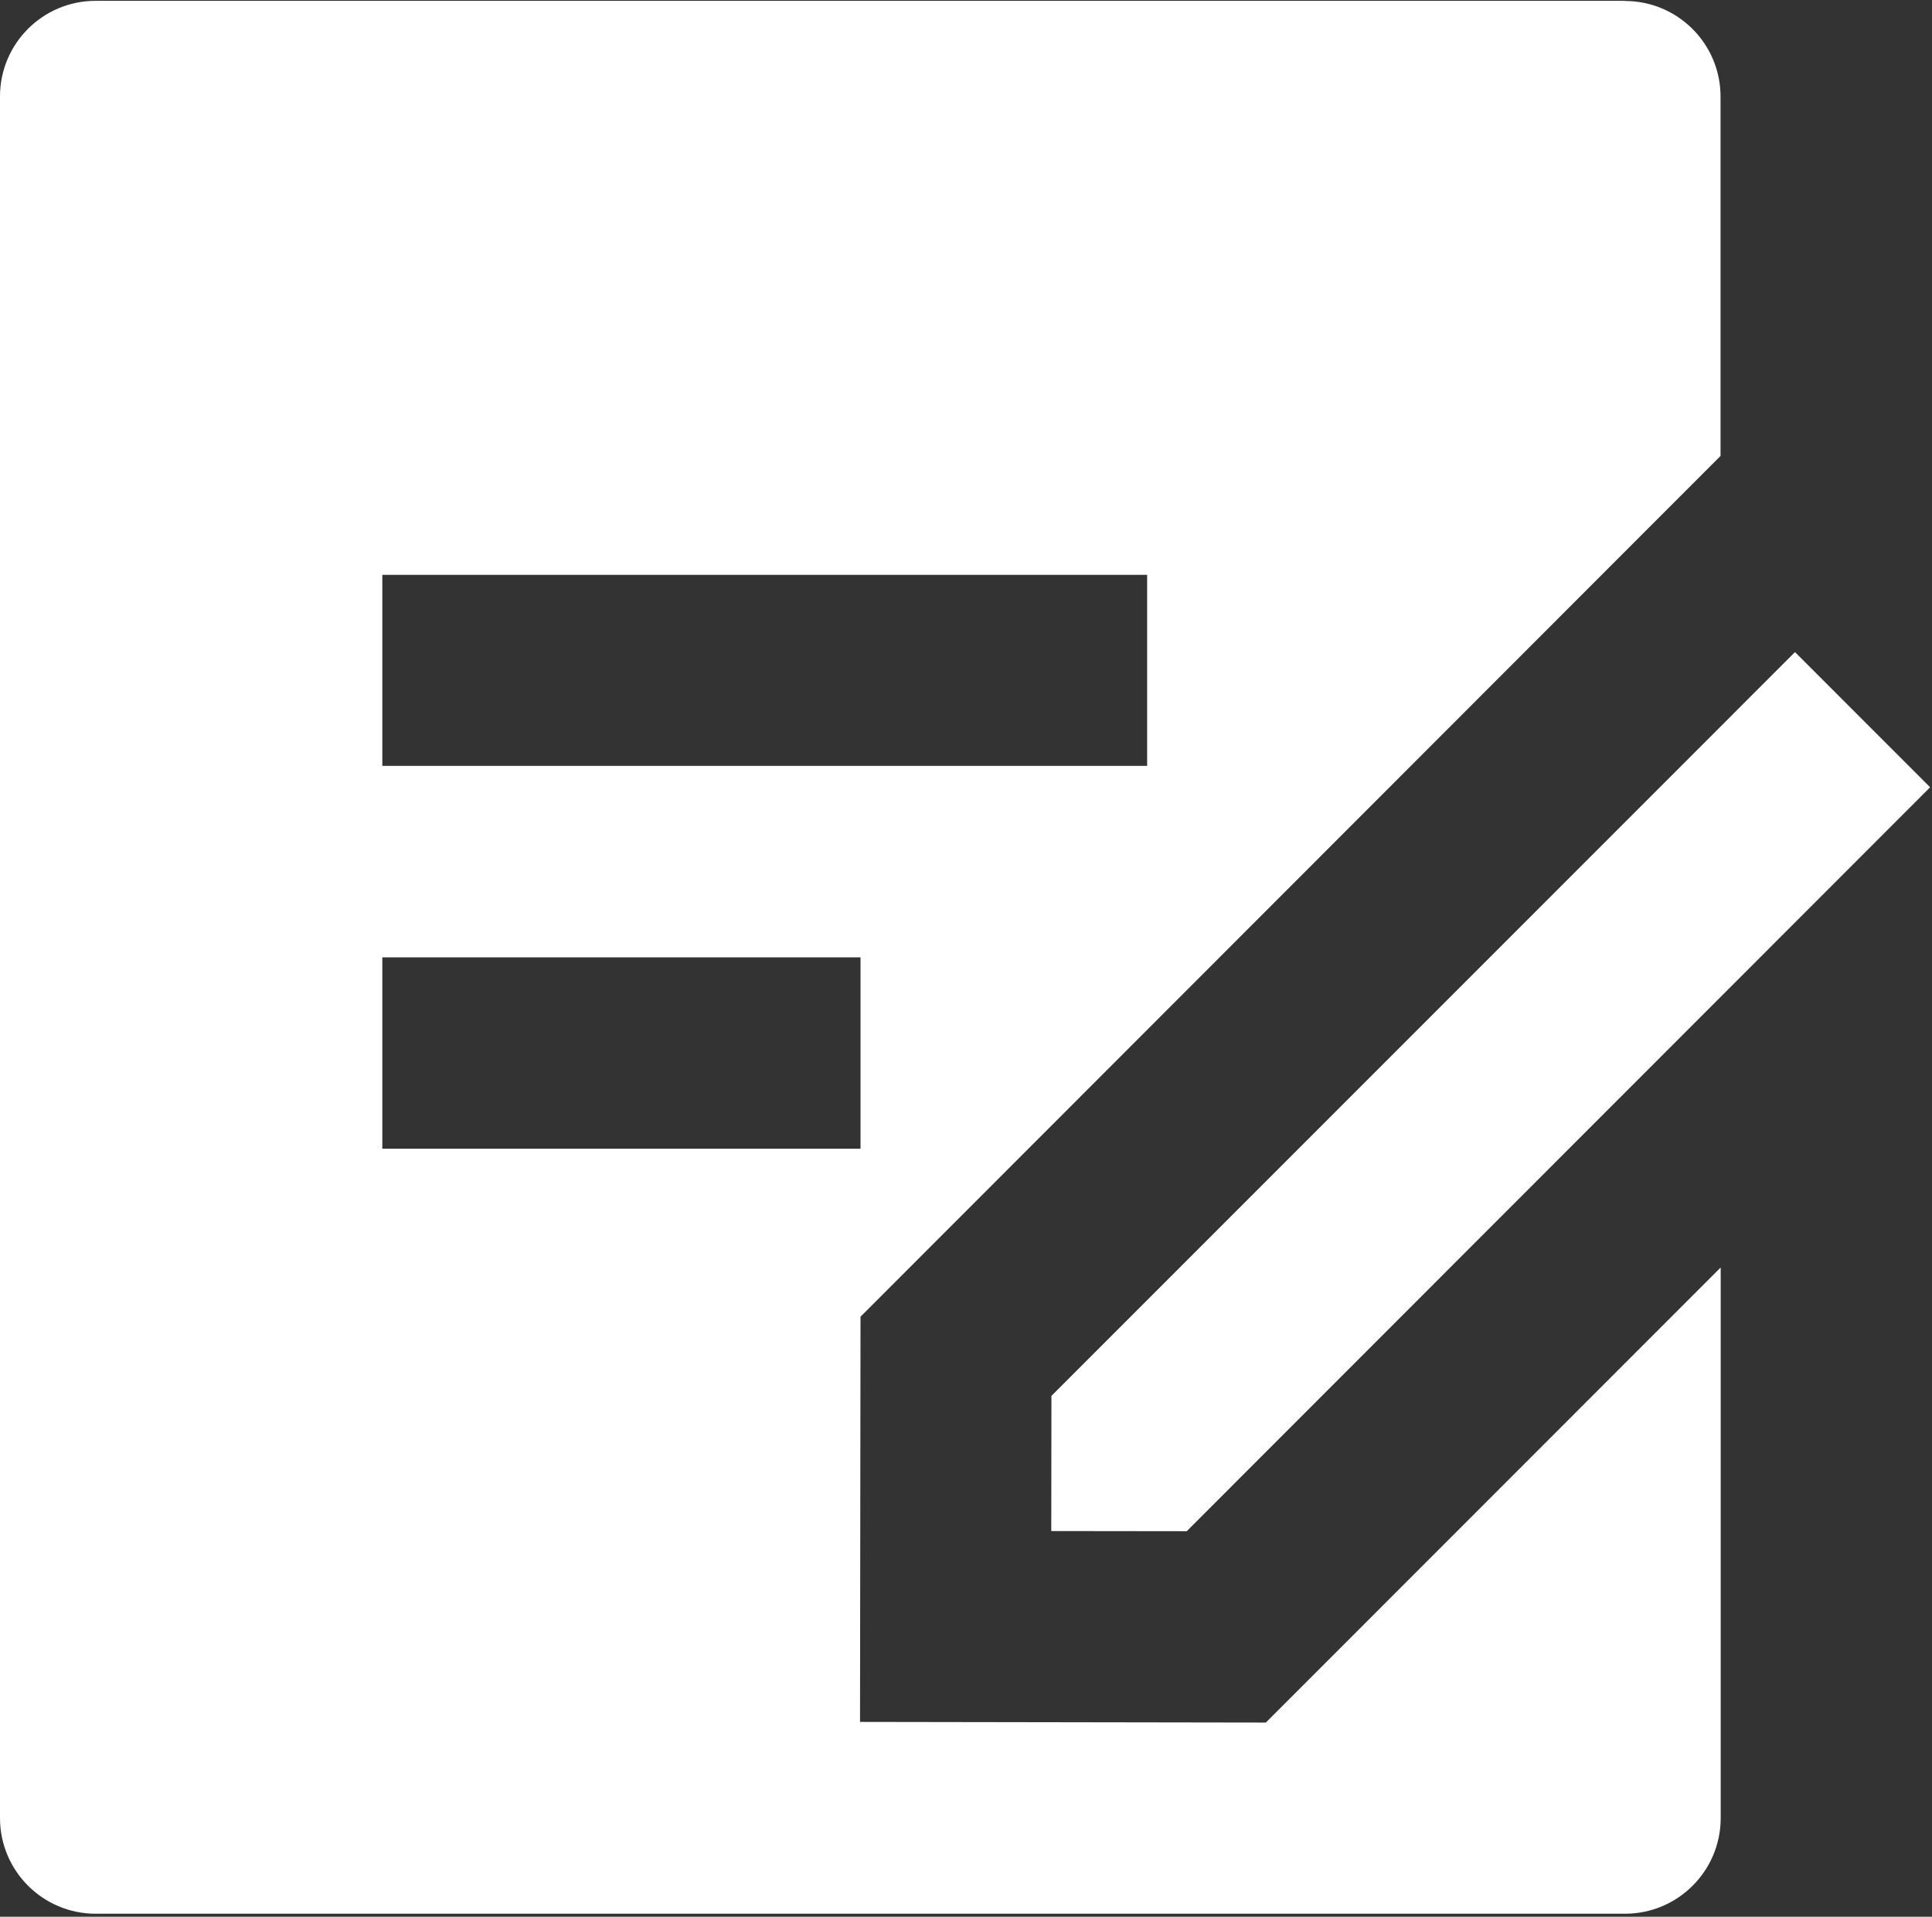
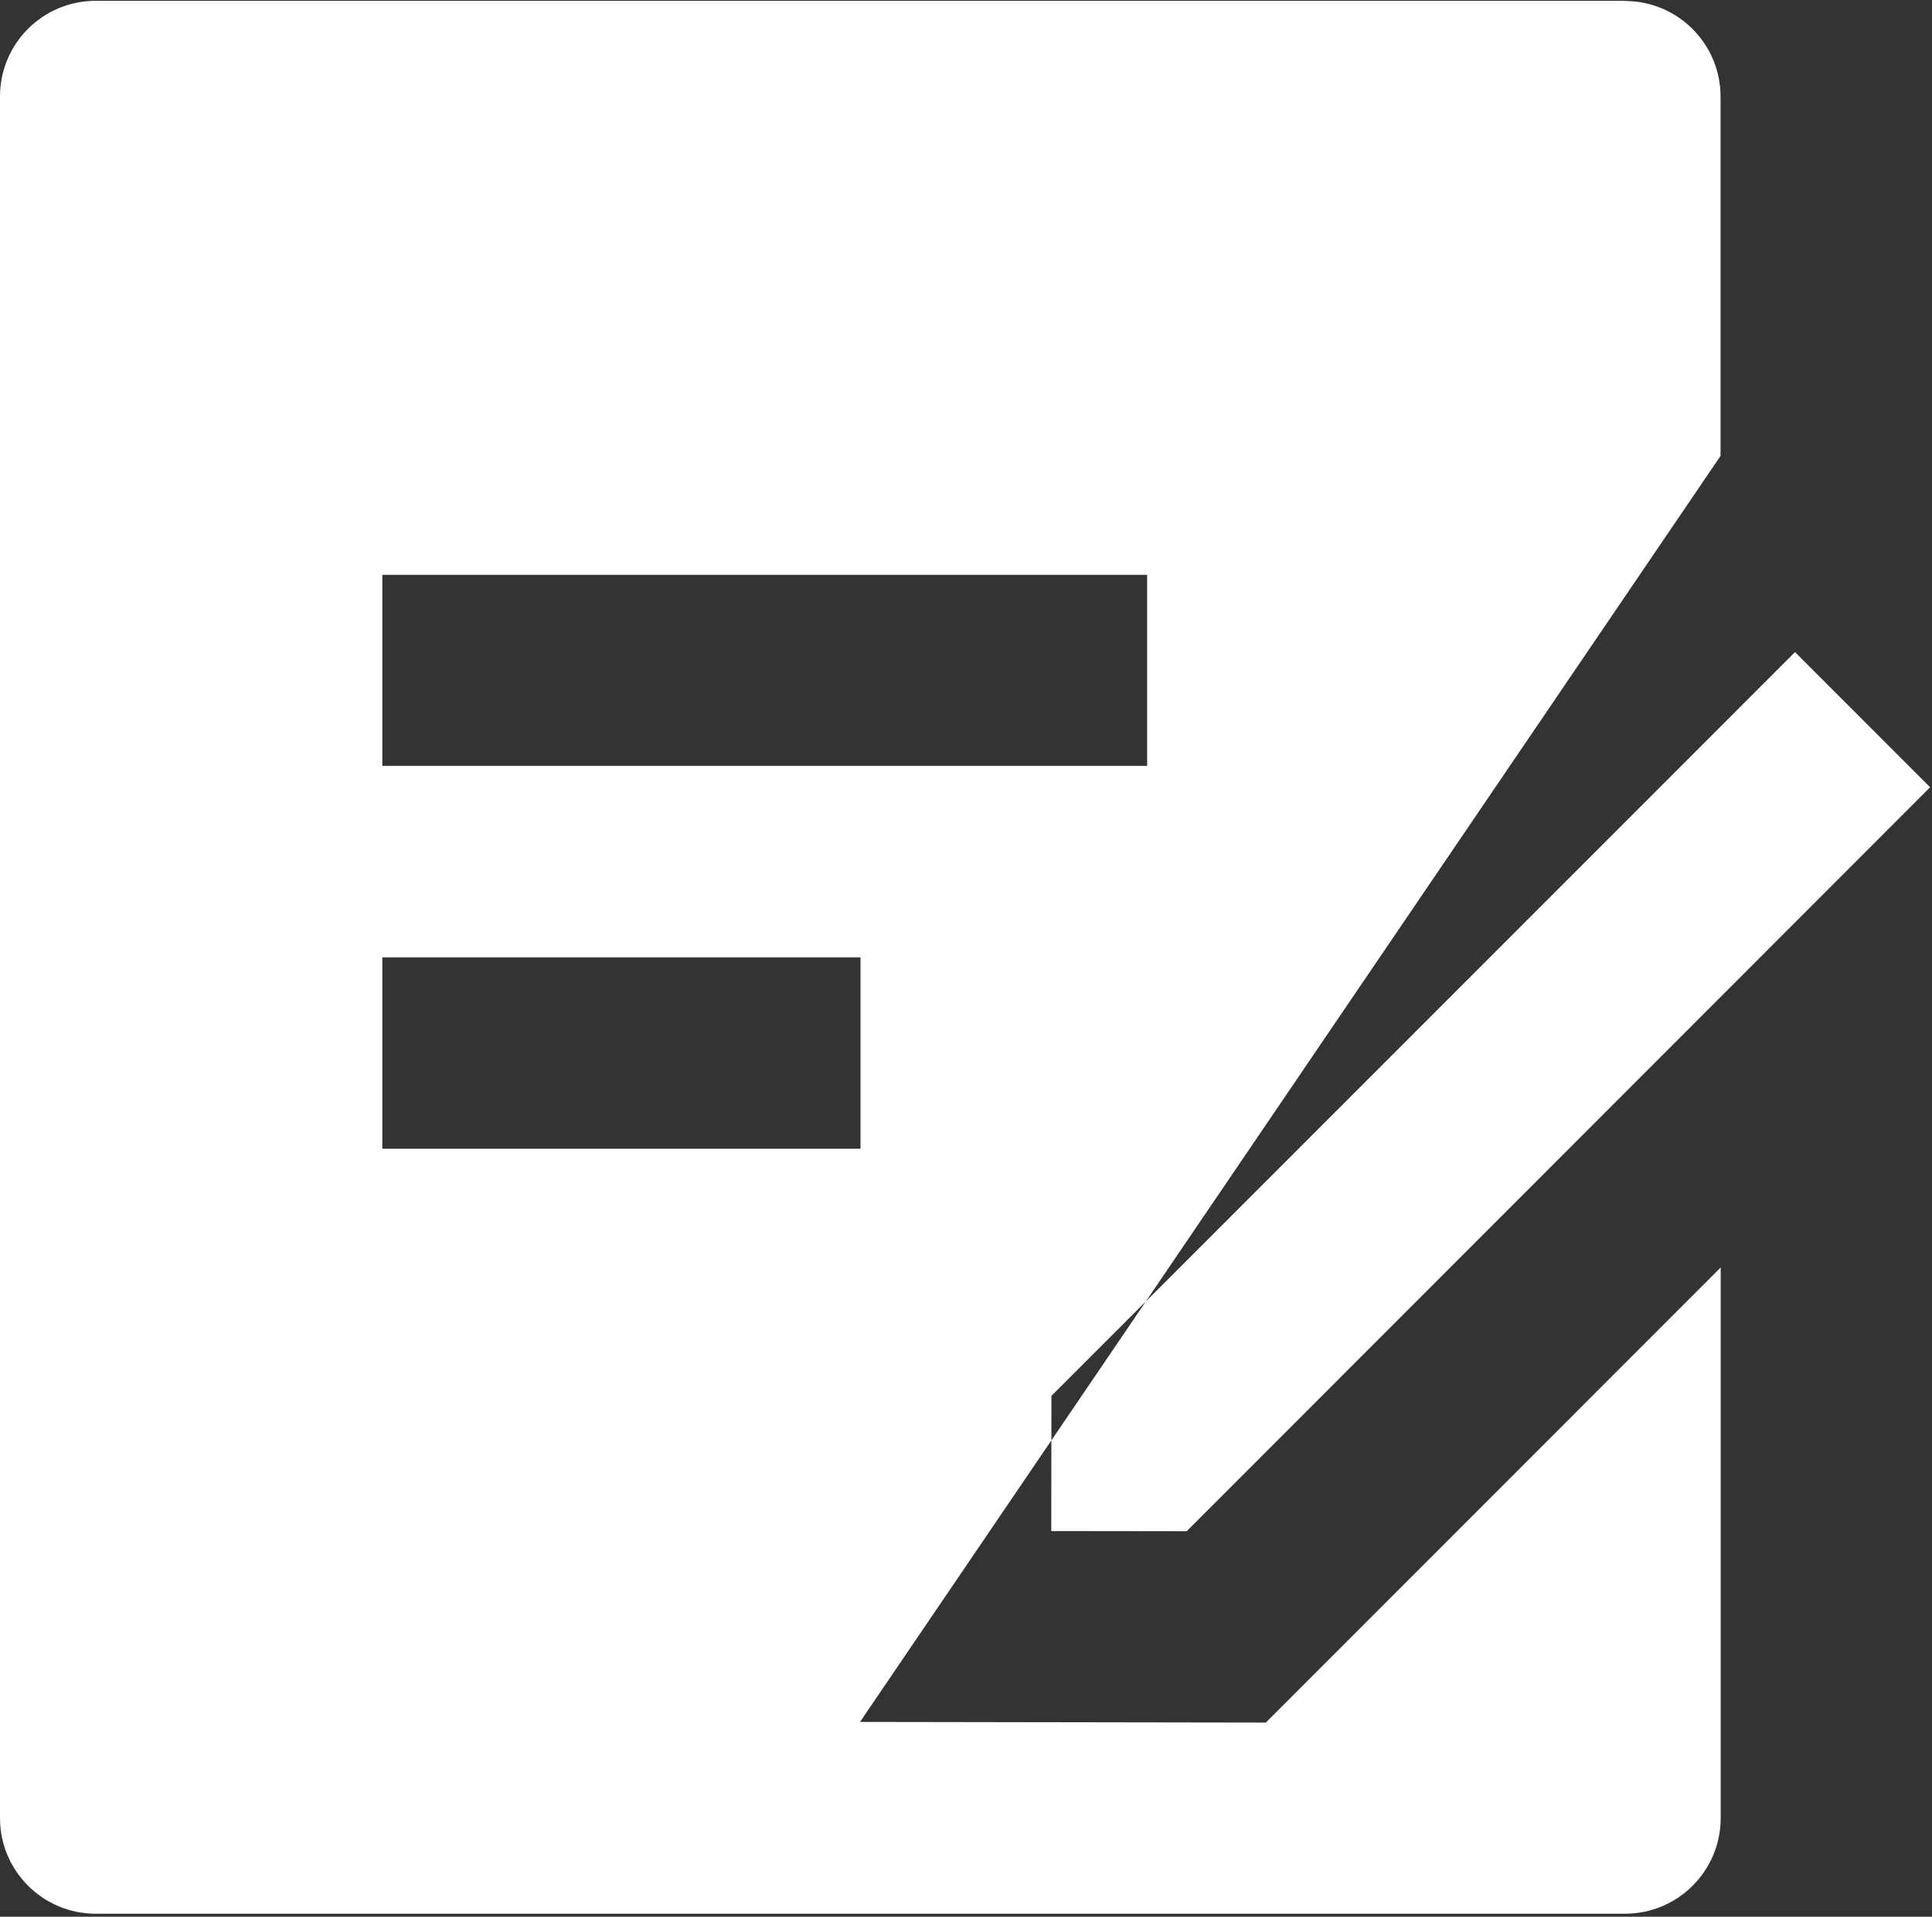
<svg xmlns="http://www.w3.org/2000/svg" width="615px" height="610px">
  <rect width="100%" height="100%" fill="#333333" stroke="none" />
-   <path fill-rule="evenodd" fill="rgb(255, 255, 255)" d="M517.273,0.316 C534.066,0.316 547.688,13.941 547.688,30.738 L547.688,145.097 L273.922,419.040 L273.766,547.996 L402.945,548.199 L547.738,403.368 L547.738,578.621 C547.711,595.410 534.109,609.011 517.324,609.038 L30.414,609.038 C13.629,609.011 0.027,595.410 0.000,578.621 L0.000,30.688 C0.000,13.891 13.621,0.266 30.414,0.266 L517.273,0.266 L517.273,0.316 ZM571.391,207.527 L614.398,250.546 L377.754,487.304 L334.645,487.253 L334.695,444.233 L571.391,207.527 ZM273.867,304.678 L121.703,304.678 L121.703,365.573 L273.922,365.573 L273.922,304.678 L273.867,304.678 ZM365.160,182.943 L121.703,182.943 L121.703,243.736 L365.160,243.736 L365.160,182.943 Z" />
+   <path fill-rule="evenodd" fill="rgb(255, 255, 255)" d="M517.273,0.316 C534.066,0.316 547.688,13.941 547.688,30.738 L547.688,145.097 L273.766,547.996 L402.945,548.199 L547.738,403.368 L547.738,578.621 C547.711,595.410 534.109,609.011 517.324,609.038 L30.414,609.038 C13.629,609.011 0.027,595.410 0.000,578.621 L0.000,30.688 C0.000,13.891 13.621,0.266 30.414,0.266 L517.273,0.266 L517.273,0.316 ZM571.391,207.527 L614.398,250.546 L377.754,487.304 L334.645,487.253 L334.695,444.233 L571.391,207.527 ZM273.867,304.678 L121.703,304.678 L121.703,365.573 L273.922,365.573 L273.922,304.678 L273.867,304.678 ZM365.160,182.943 L121.703,182.943 L121.703,243.736 L365.160,243.736 L365.160,182.943 Z" />
</svg>